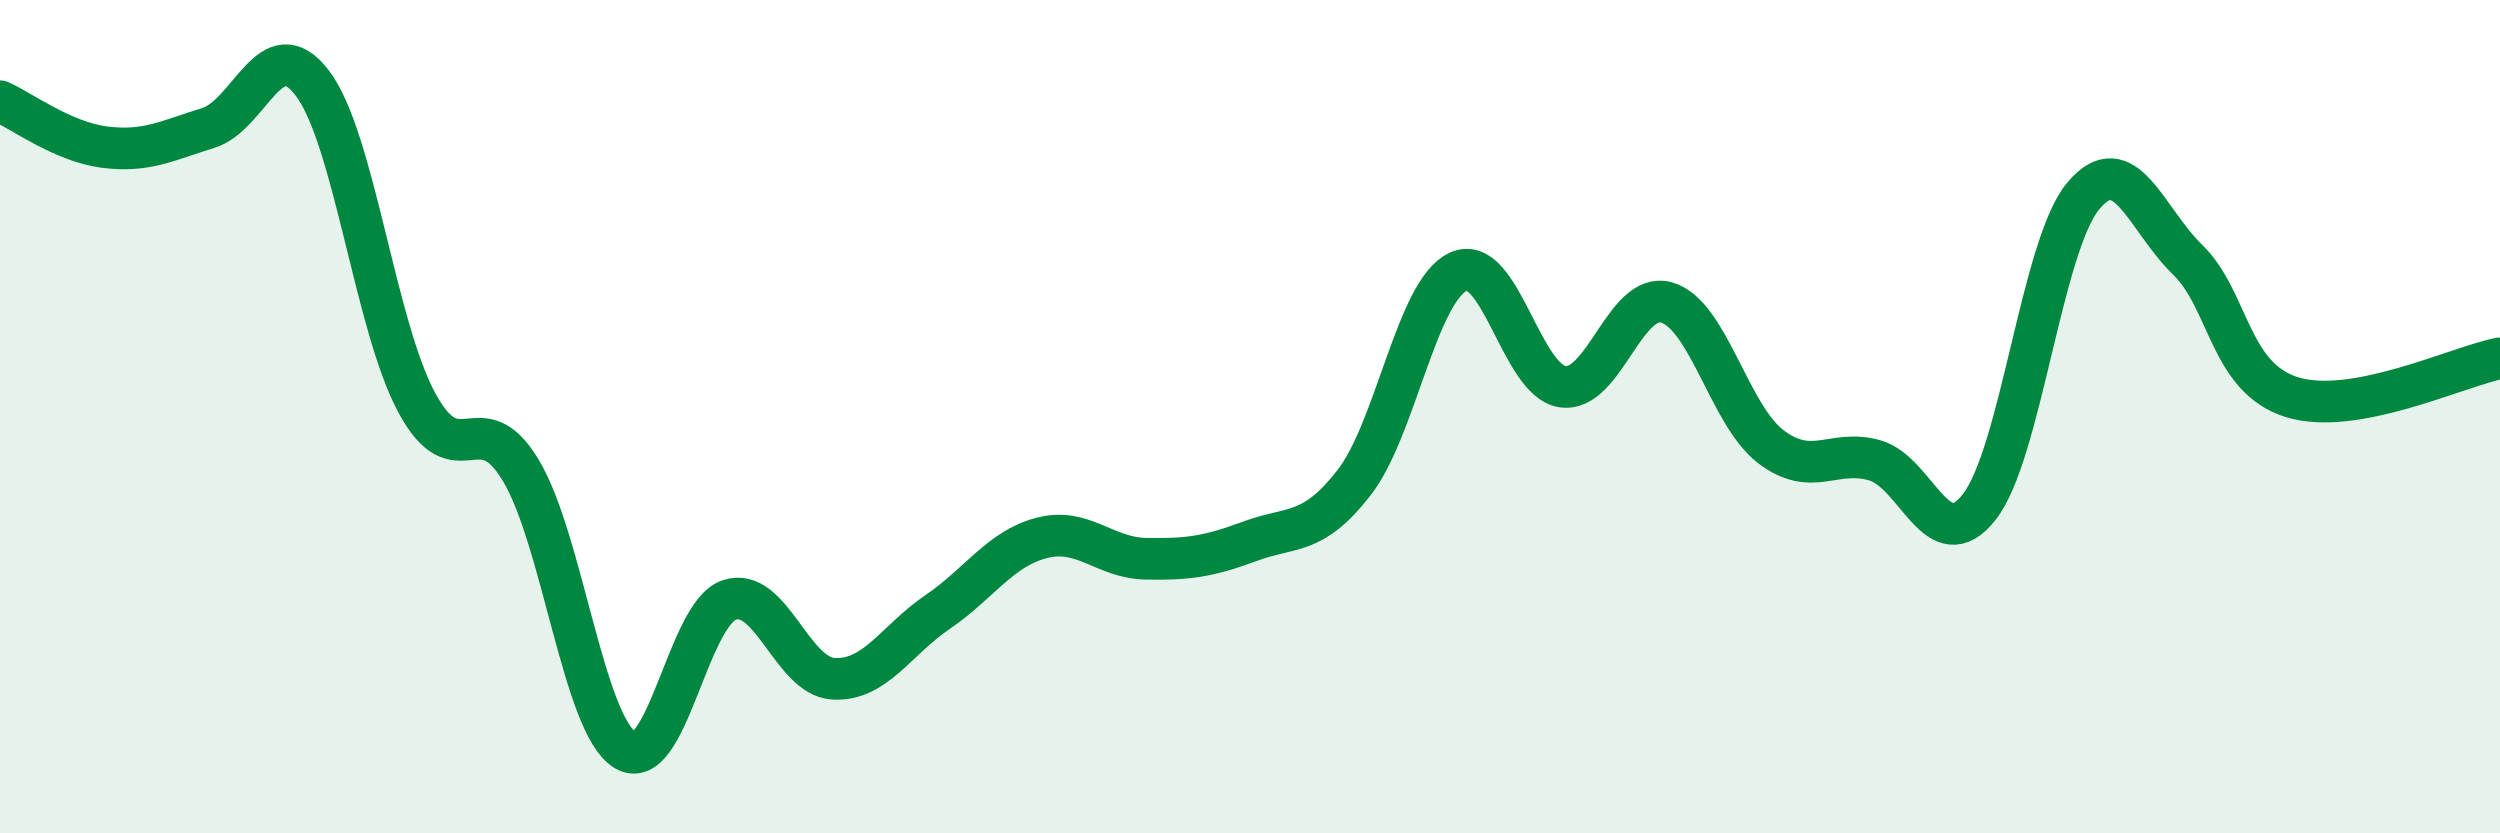
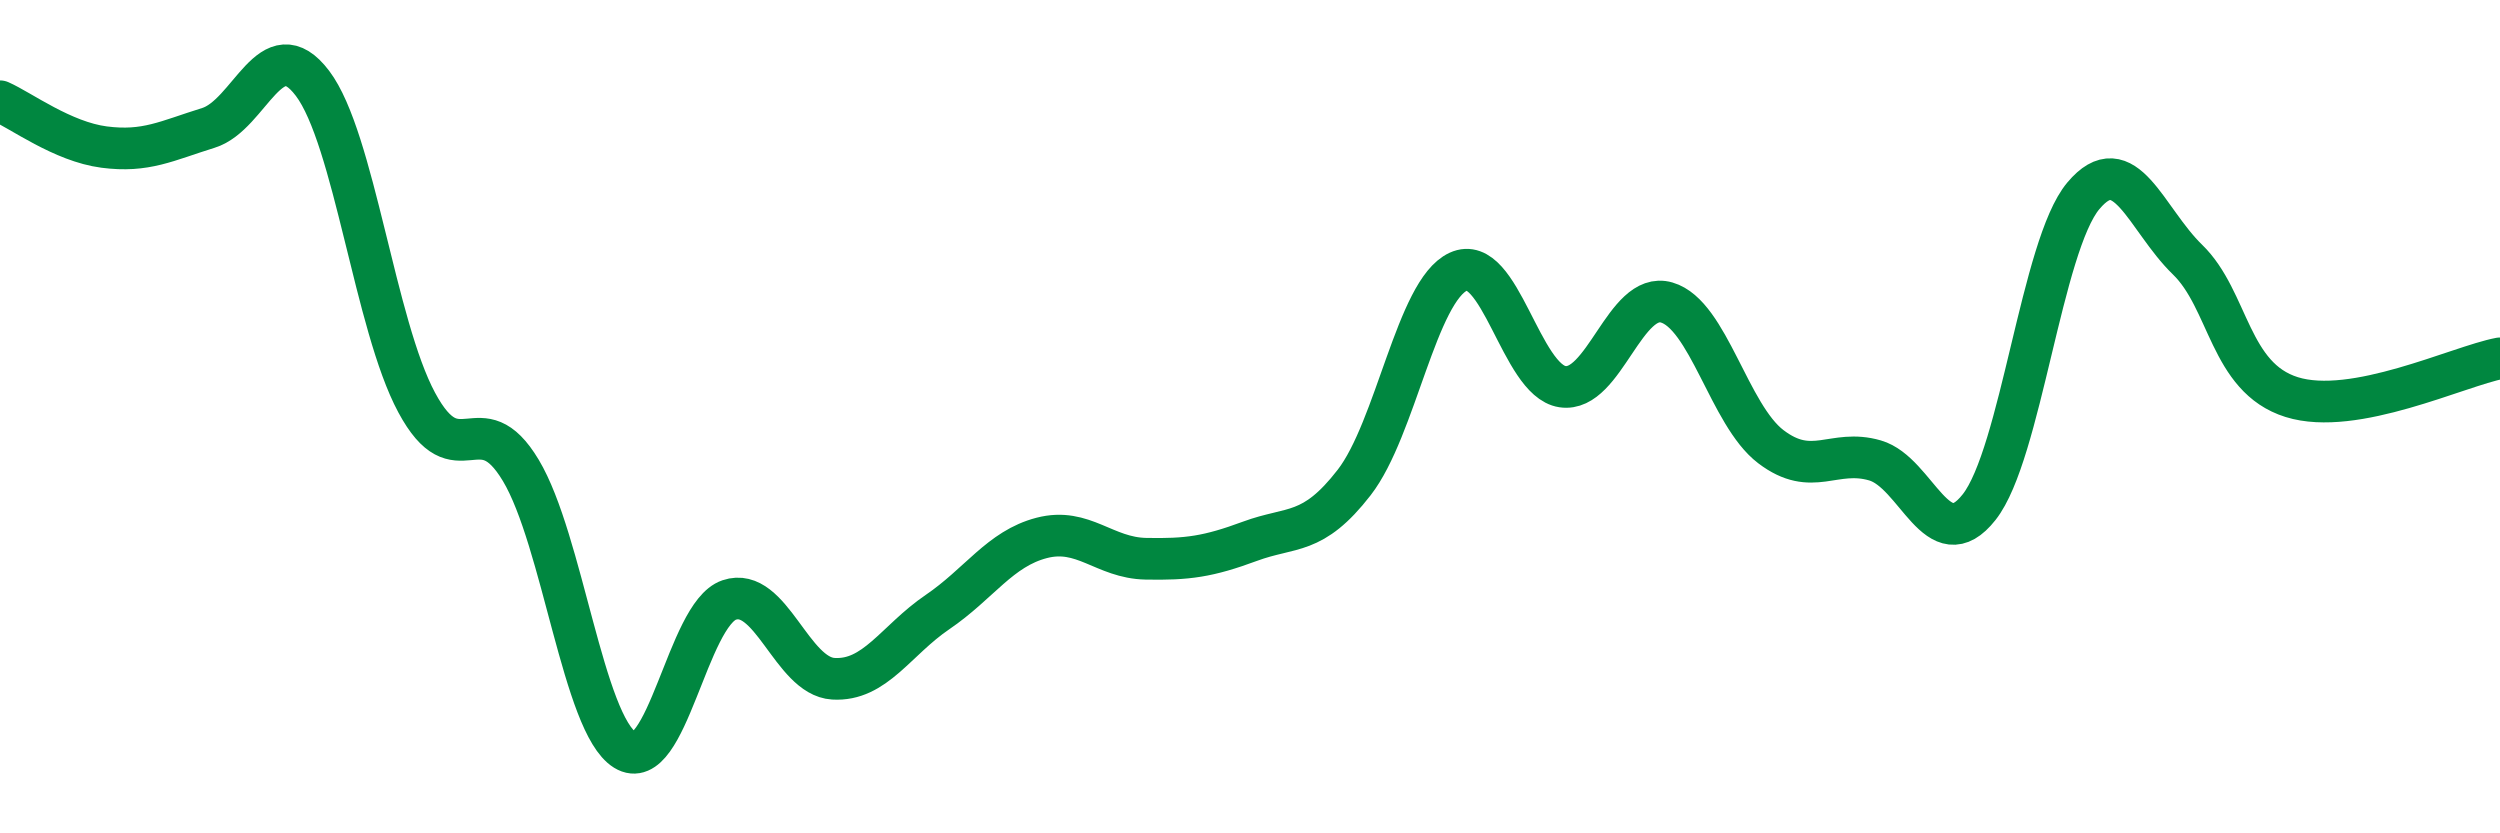
<svg xmlns="http://www.w3.org/2000/svg" width="60" height="20" viewBox="0 0 60 20">
-   <path d="M 0,2.43 C 0.5,2.65 1.5,3.4 2.5,3.53 C 3.5,3.66 4,3.38 5,3.07 C 6,2.76 6.5,0.68 7.5,2 C 8.5,3.32 9,7.8 10,9.66 C 11,11.52 11.5,9.62 12.5,11.29 C 13.5,12.96 14,17.38 15,18 C 16,18.62 16.5,14.74 17.5,14.4 C 18.5,14.06 19,16.23 20,16.29 C 21,16.35 21.5,15.37 22.5,14.69 C 23.5,14.01 24,13.17 25,12.91 C 26,12.65 26.5,13.39 27.5,13.41 C 28.5,13.43 29,13.36 30,12.99 C 31,12.62 31.5,12.87 32.5,11.58 C 33.5,10.29 34,6.98 35,6.52 C 36,6.06 36.5,9.13 37.5,9.28 C 38.5,9.43 39,6.97 40,7.26 C 41,7.55 41.5,9.96 42.5,10.72 C 43.5,11.48 44,10.76 45,11.05 C 46,11.34 46.5,13.44 47.5,12.17 C 48.5,10.9 49,5.89 50,4.7 C 51,3.51 51.5,5.26 52.5,6.23 C 53.5,7.2 53.5,9.06 55,9.53 C 56.5,10 59,8.79 60,8.6L60 20L0 20Z" fill="#008740" opacity="0.1" stroke-linecap="round" stroke-linejoin="round" />
  <path d="M 0,2.43 C 0.5,2.65 1.5,3.4 2.5,3.53 C 3.5,3.66 4,3.38 5,3.07 C 6,2.76 6.5,0.68 7.5,2 C 8.5,3.32 9,7.8 10,9.66 C 11,11.52 11.5,9.62 12.5,11.29 C 13.5,12.96 14,17.38 15,18 C 16,18.62 16.5,14.74 17.5,14.4 C 18.5,14.06 19,16.23 20,16.29 C 21,16.35 21.5,15.37 22.5,14.69 C 23.5,14.01 24,13.17 25,12.91 C 26,12.65 26.5,13.39 27.5,13.41 C 28.5,13.43 29,13.36 30,12.99 C 31,12.62 31.5,12.87 32.5,11.58 C 33.5,10.29 34,6.98 35,6.52 C 36,6.06 36.5,9.13 37.5,9.28 C 38.5,9.43 39,6.97 40,7.26 C 41,7.55 41.5,9.96 42.5,10.72 C 43.5,11.48 44,10.76 45,11.05 C 46,11.34 46.5,13.44 47.5,12.17 C 48.5,10.9 49,5.89 50,4.7 C 51,3.51 51.5,5.26 52.5,6.23 C 53.5,7.2 53.5,9.06 55,9.53 C 56.5,10 59,8.79 60,8.6" stroke="#008740" stroke-width="1" fill="none" stroke-linecap="round" stroke-linejoin="round" />
</svg>